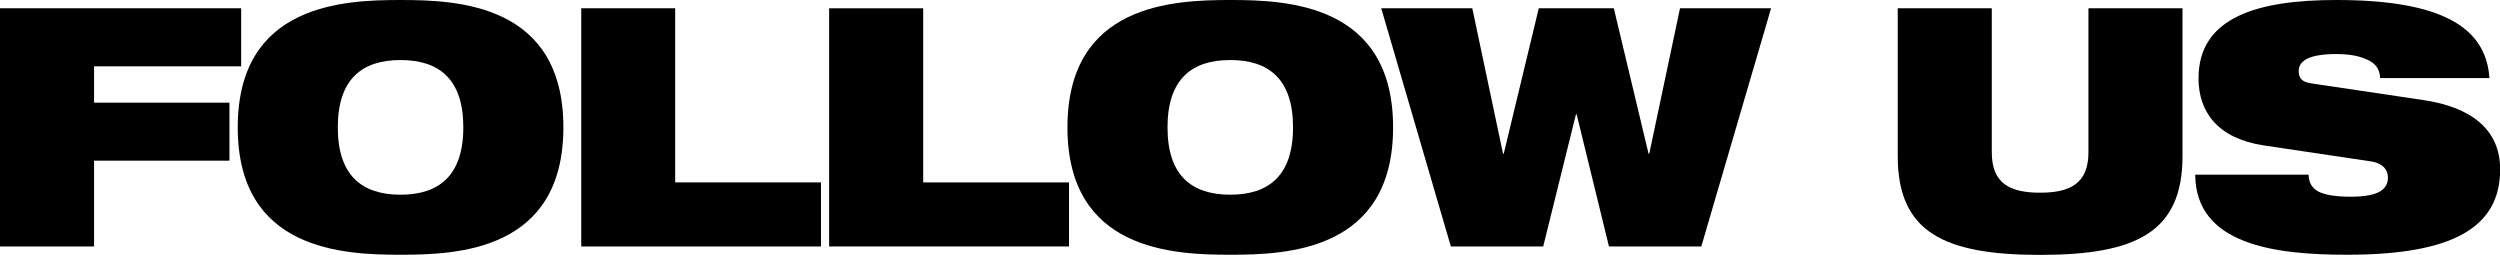
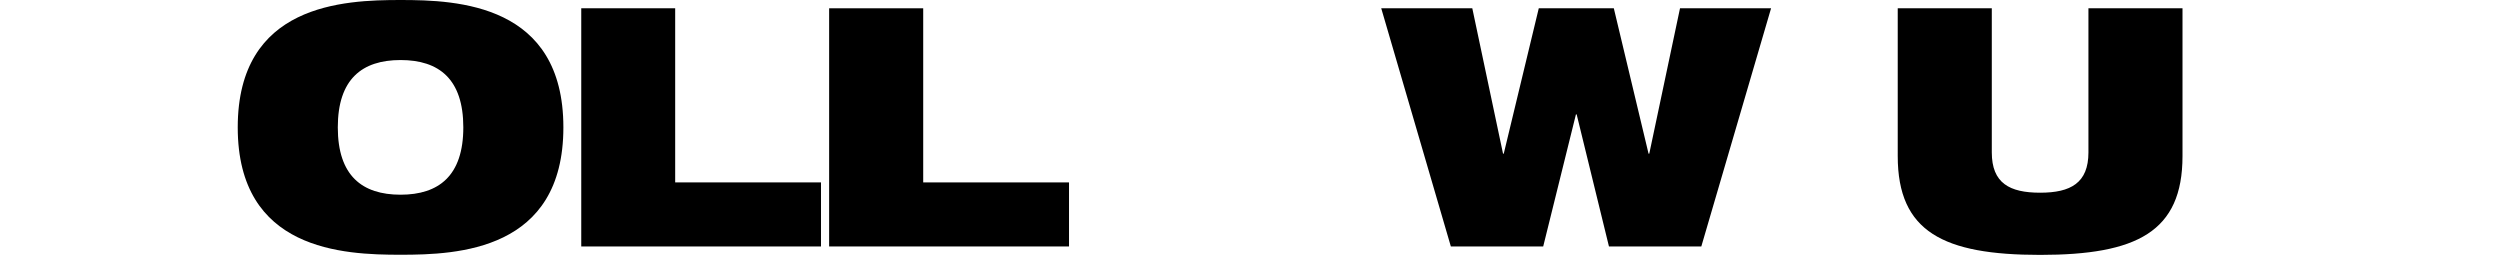
<svg xmlns="http://www.w3.org/2000/svg" id="uuid-5287a750-7e51-4cf6-956b-a47a33dd7d97" viewBox="0 0 174.88 17.82">
  <g id="uuid-7fdc25c1-5497-4abc-9362-82414c91f52e">
-     <path d="M0,.58h16.87v4.06H6.58v2.54h9.47v4.06H6.58v6H0V.58Z" />
    <path d="M28.02,0c3.99,0,11.39.28,11.39,8.91s-7.4,8.91-11.39,8.91-11.39-.28-11.39-8.91S24.03,0,28.02,0ZM28.02,13.62c2.68,0,4.39-1.33,4.39-4.71s-1.7-4.71-4.39-4.71-4.39,1.33-4.39,4.71,1.7,4.71,4.39,4.71Z" />
    <path d="M40.65.58h6.58v12.18h10.2v4.48h-16.77V.58Z" />
    <path d="M58,.58h6.58v12.18h10.2v4.48h-16.78V.58Z" />
-     <path d="M86.06,0c3.99,0,11.39.28,11.39,8.91s-7.4,8.91-11.39,8.91-11.39-.28-11.39-8.91S82.07,0,86.06,0ZM86.06,13.62c2.68,0,4.39-1.33,4.39-4.71s-1.7-4.71-4.39-4.71-4.39,1.33-4.39,4.71,1.7,4.71,4.39,4.71Z" />
    <path d="M96.62.58h6.37l2.15,10.17h.05l2.45-10.17h5.25l2.43,10.17h.05l2.15-10.17h6.37l-4.88,16.66h-6.46l-2.26-9.24h-.05l-2.29,9.24h-6.46L96.62.58Z" />
    <path d="M132.75.58h6.58v10.08c0,2.15,1.24,2.82,3.38,2.82s3.38-.68,3.38-2.82V.58h6.58v10.34c0,5.3-3.2,6.91-9.96,6.91s-9.96-1.61-9.96-6.91V.58Z" />
-     <path d="M158.34,10.17c-3.22-.49-4.55-2.36-4.55-4.69,0-4.32,4.22-5.48,9.64-5.48,7.42,0,10.48,1.94,10.71,5.46h-7.65c0-.68-.4-1.1-1-1.33-.58-.26-1.33-.35-2.05-.35-1.96,0-2.64.49-2.64,1.19,0,.47.21.77.86.86l7.86,1.17c3.31.49,5.37,2.03,5.37,4.85,0,4.06-3.31,5.97-10.71,5.97-5.06,0-10.59-.7-10.62-5.6h7.93c.02.56.23.93.7,1.19.49.23,1.21.35,2.24.35,2.05,0,2.61-.56,2.61-1.35,0-.49-.3-.98-1.19-1.12l-7.51-1.12Z" />
  </g>
</svg>